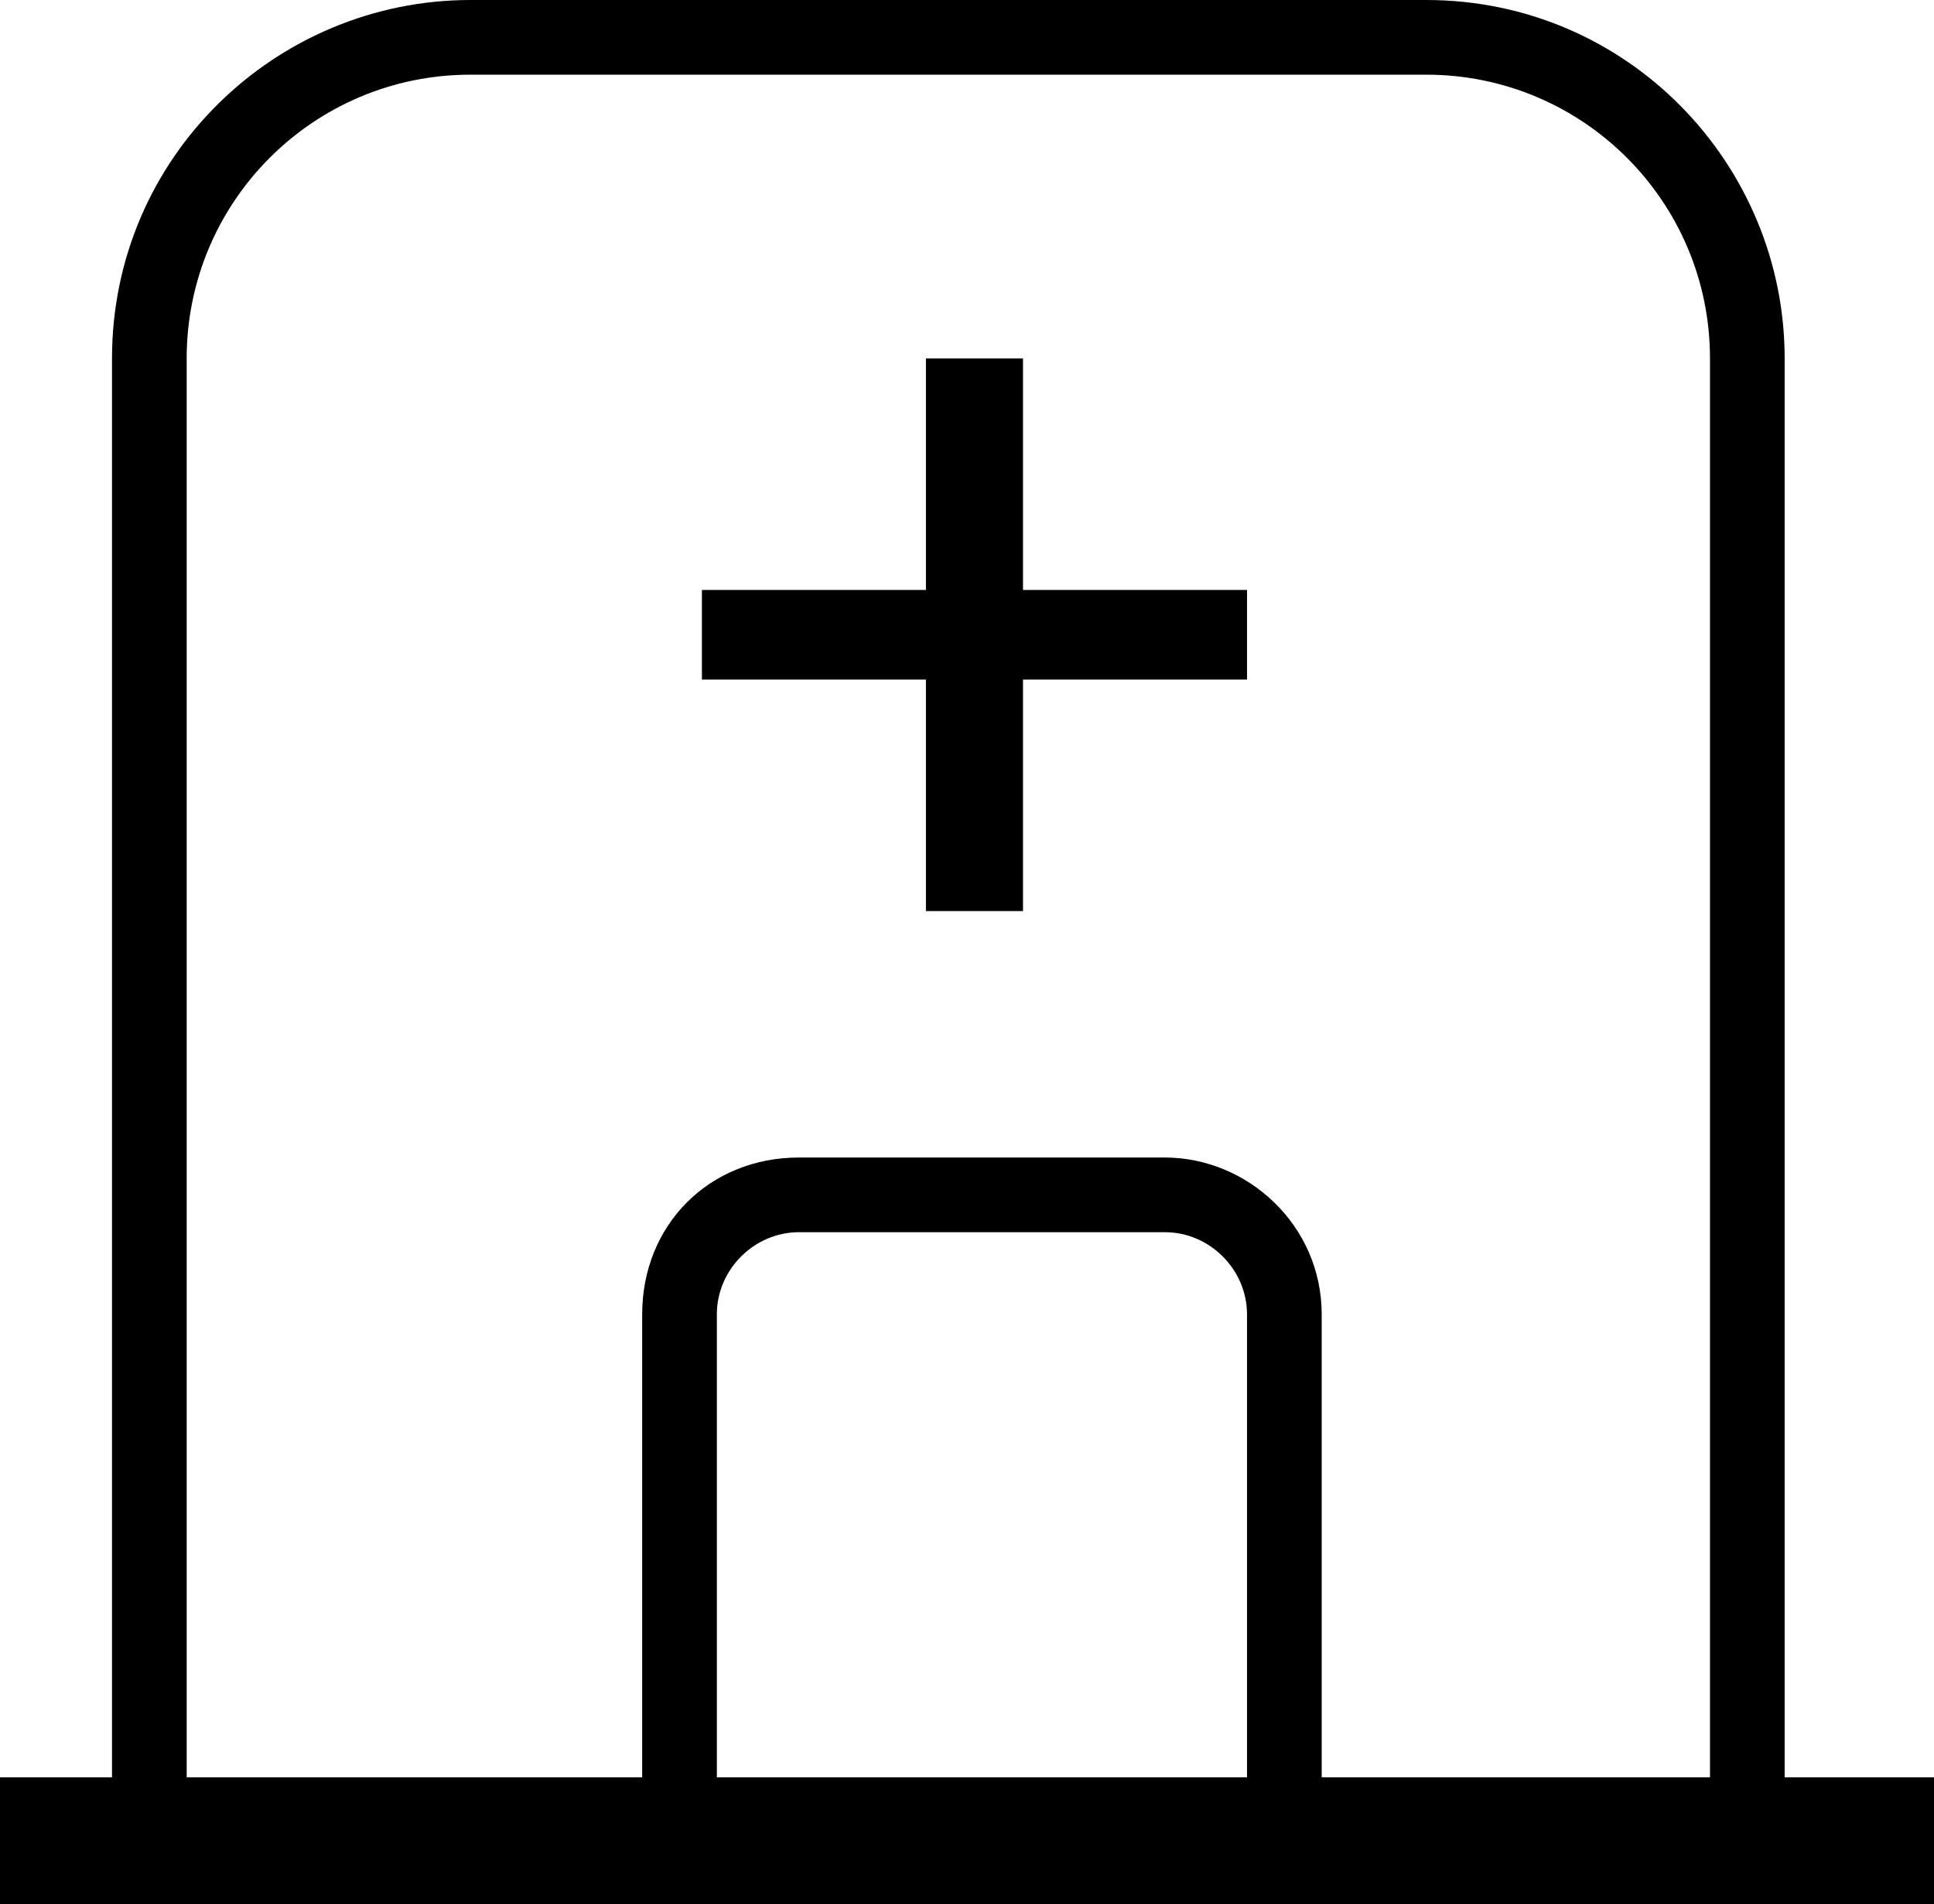
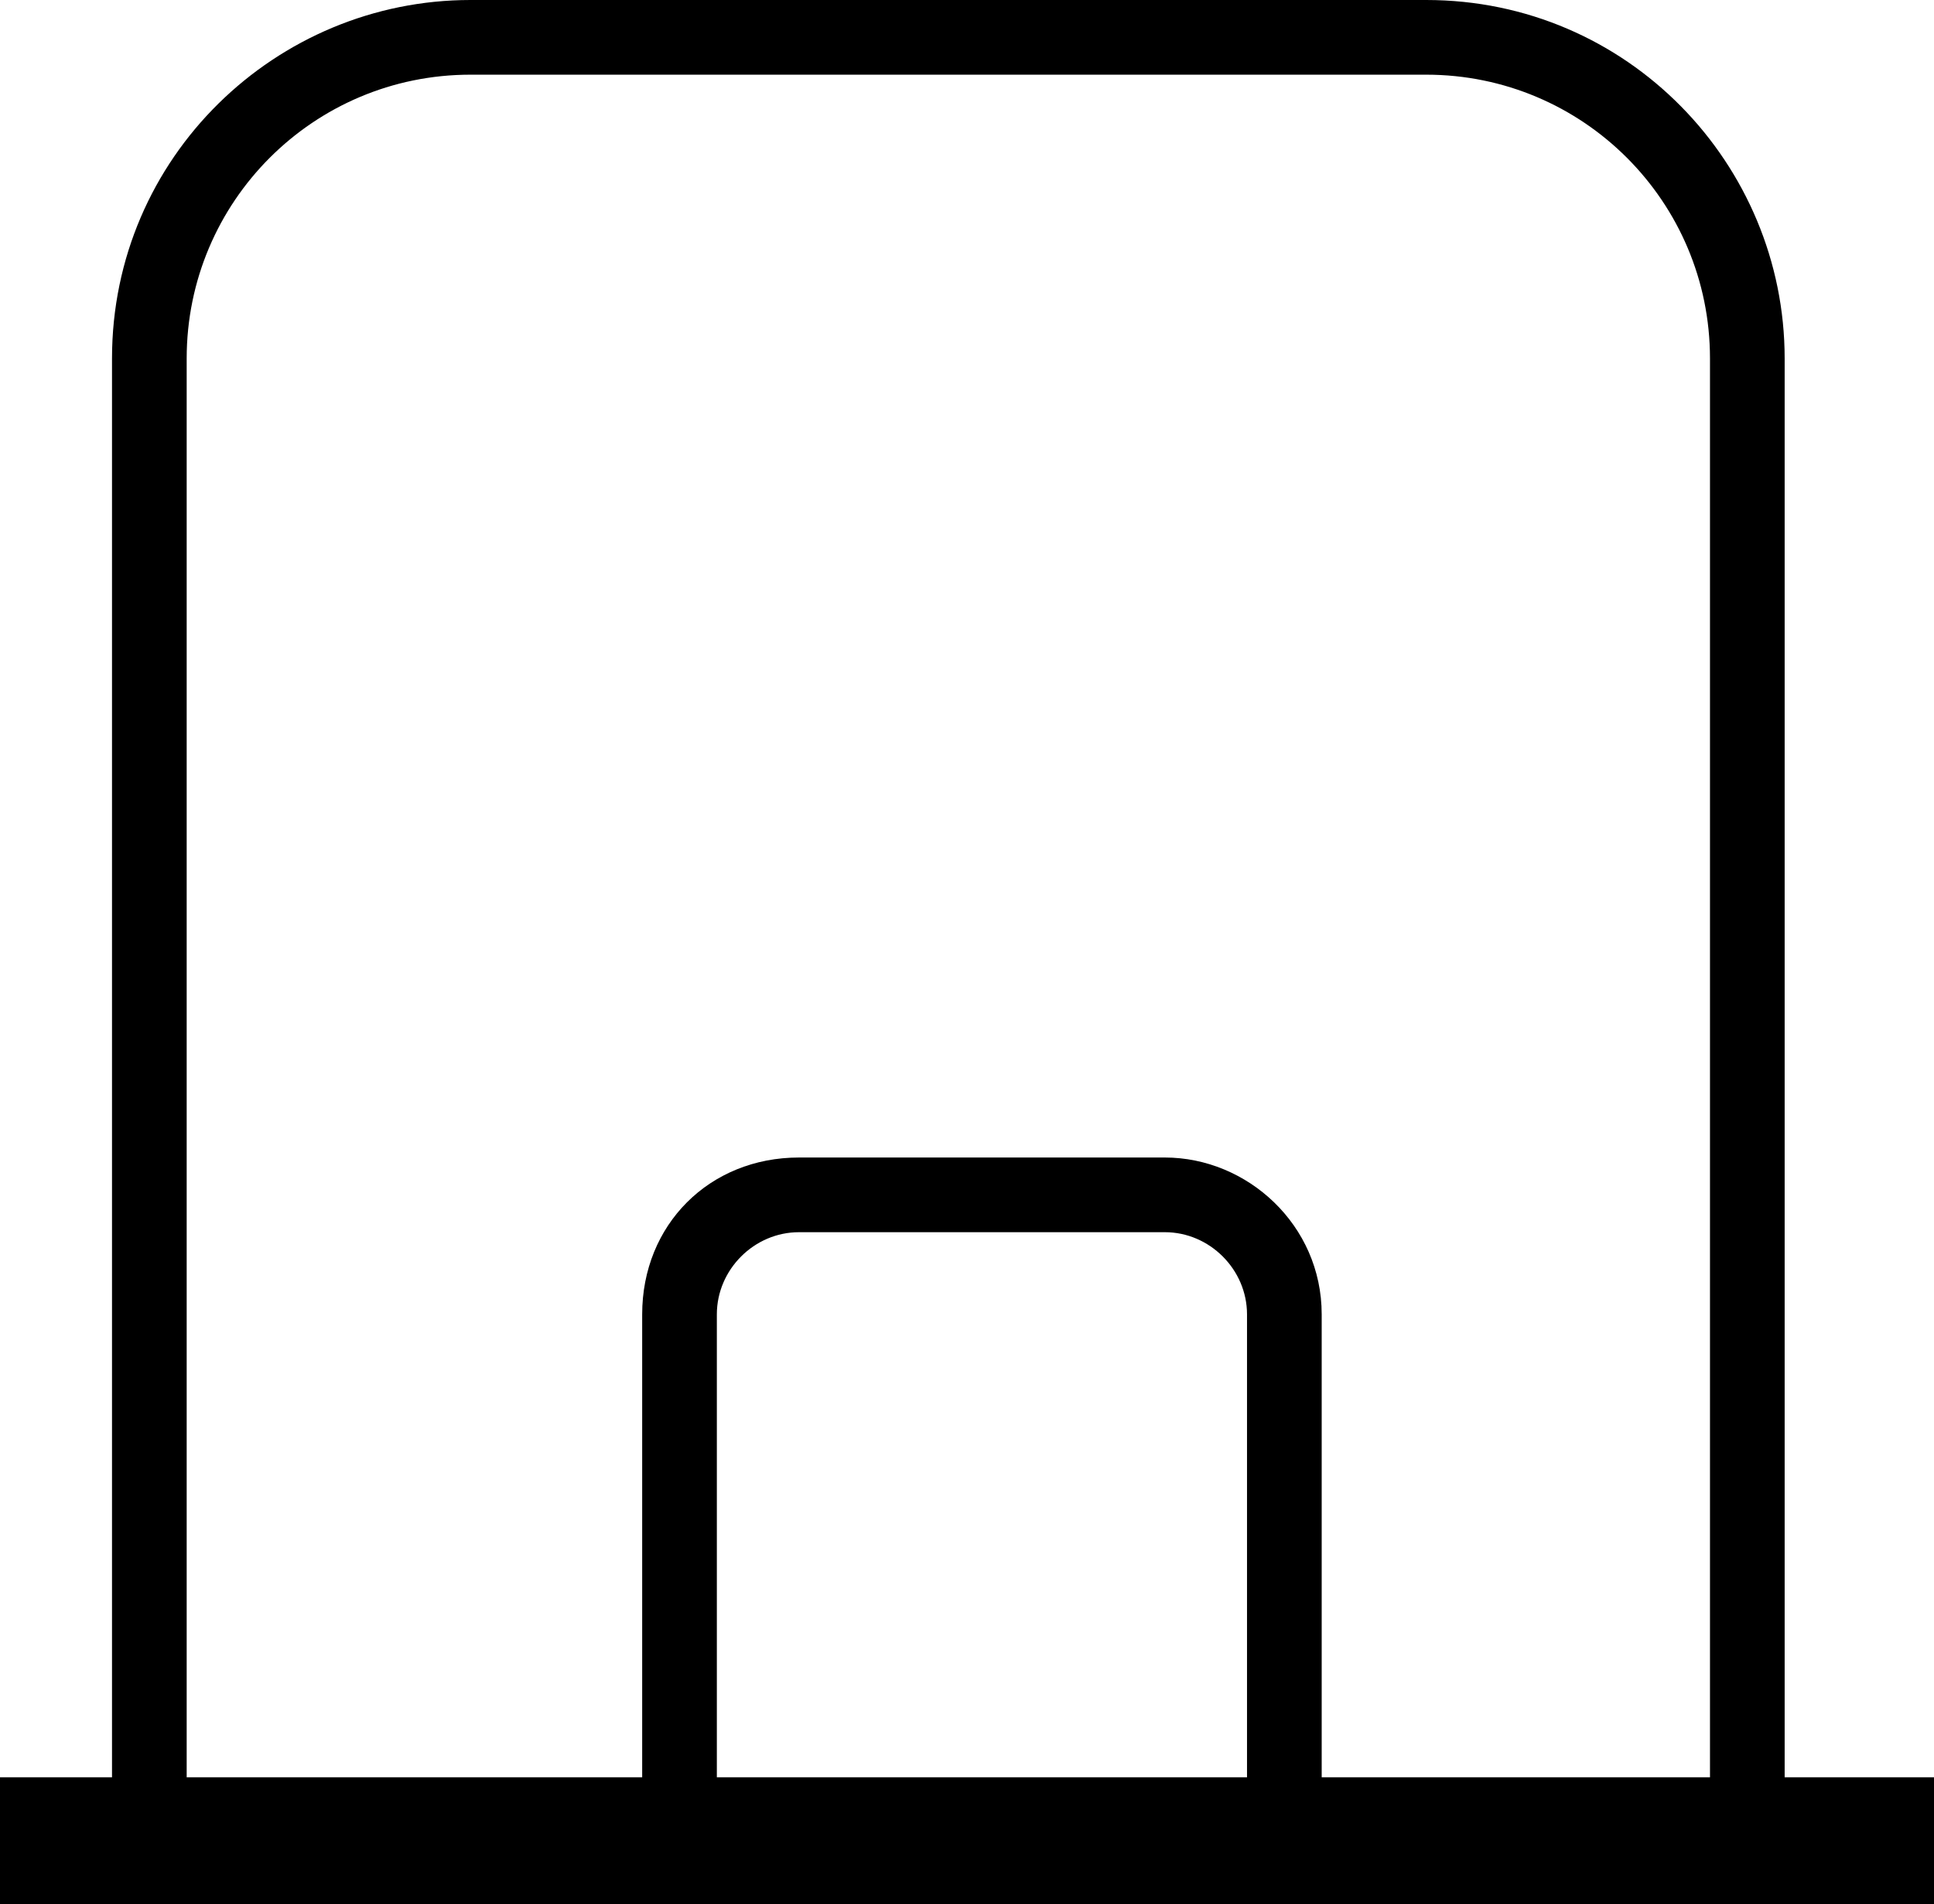
<svg xmlns="http://www.w3.org/2000/svg" version="1.1" id="Capa_2_00000057856733976969535750000011215094881149202363_" x="0px" y="0px" viewBox="0 0 25.9 25.5" style="enable-background:new 0 0 25.9 25.5;" xml:space="preserve">
  <g id="Capa_1-2">
    <g>
      <g>
-         <polygon points="12.4,12.2 13.7,12.2 13.7,9.1 16.7,9.1 16.7,7.9 13.7,7.9 13.7,4.8 12.4,4.8 12.4,7.9 9.4,7.9 9.4,9.1 12.4,9.1         " />
        <path d="M23.9,23.8v-19c0-2.6-2.1-4.8-4.8-4.8H6.3C3.7,0,1.5,2.1,1.5,4.8v19H0v1.7h25.9v-1.7L23.9,23.8L23.9,23.8z M2.5,4.8     C2.5,2.7,4.2,1,6.3,1h12.8c2.1,0,3.8,1.7,3.8,3.8v19h-5.2v-6.2c0-1.2-1-2.1-2.1-2.1h-4.9c-1.2,0-2.1,0.9-2.1,2.1v6.2H2.5V4.8z      M16.7,23.8H9.6v-6.2c0-0.6,0.5-1.1,1.1-1.1h4.9c0.6,0,1.1,0.5,1.1,1.1V23.8z" />
      </g>
    </g>
  </g>
</svg>